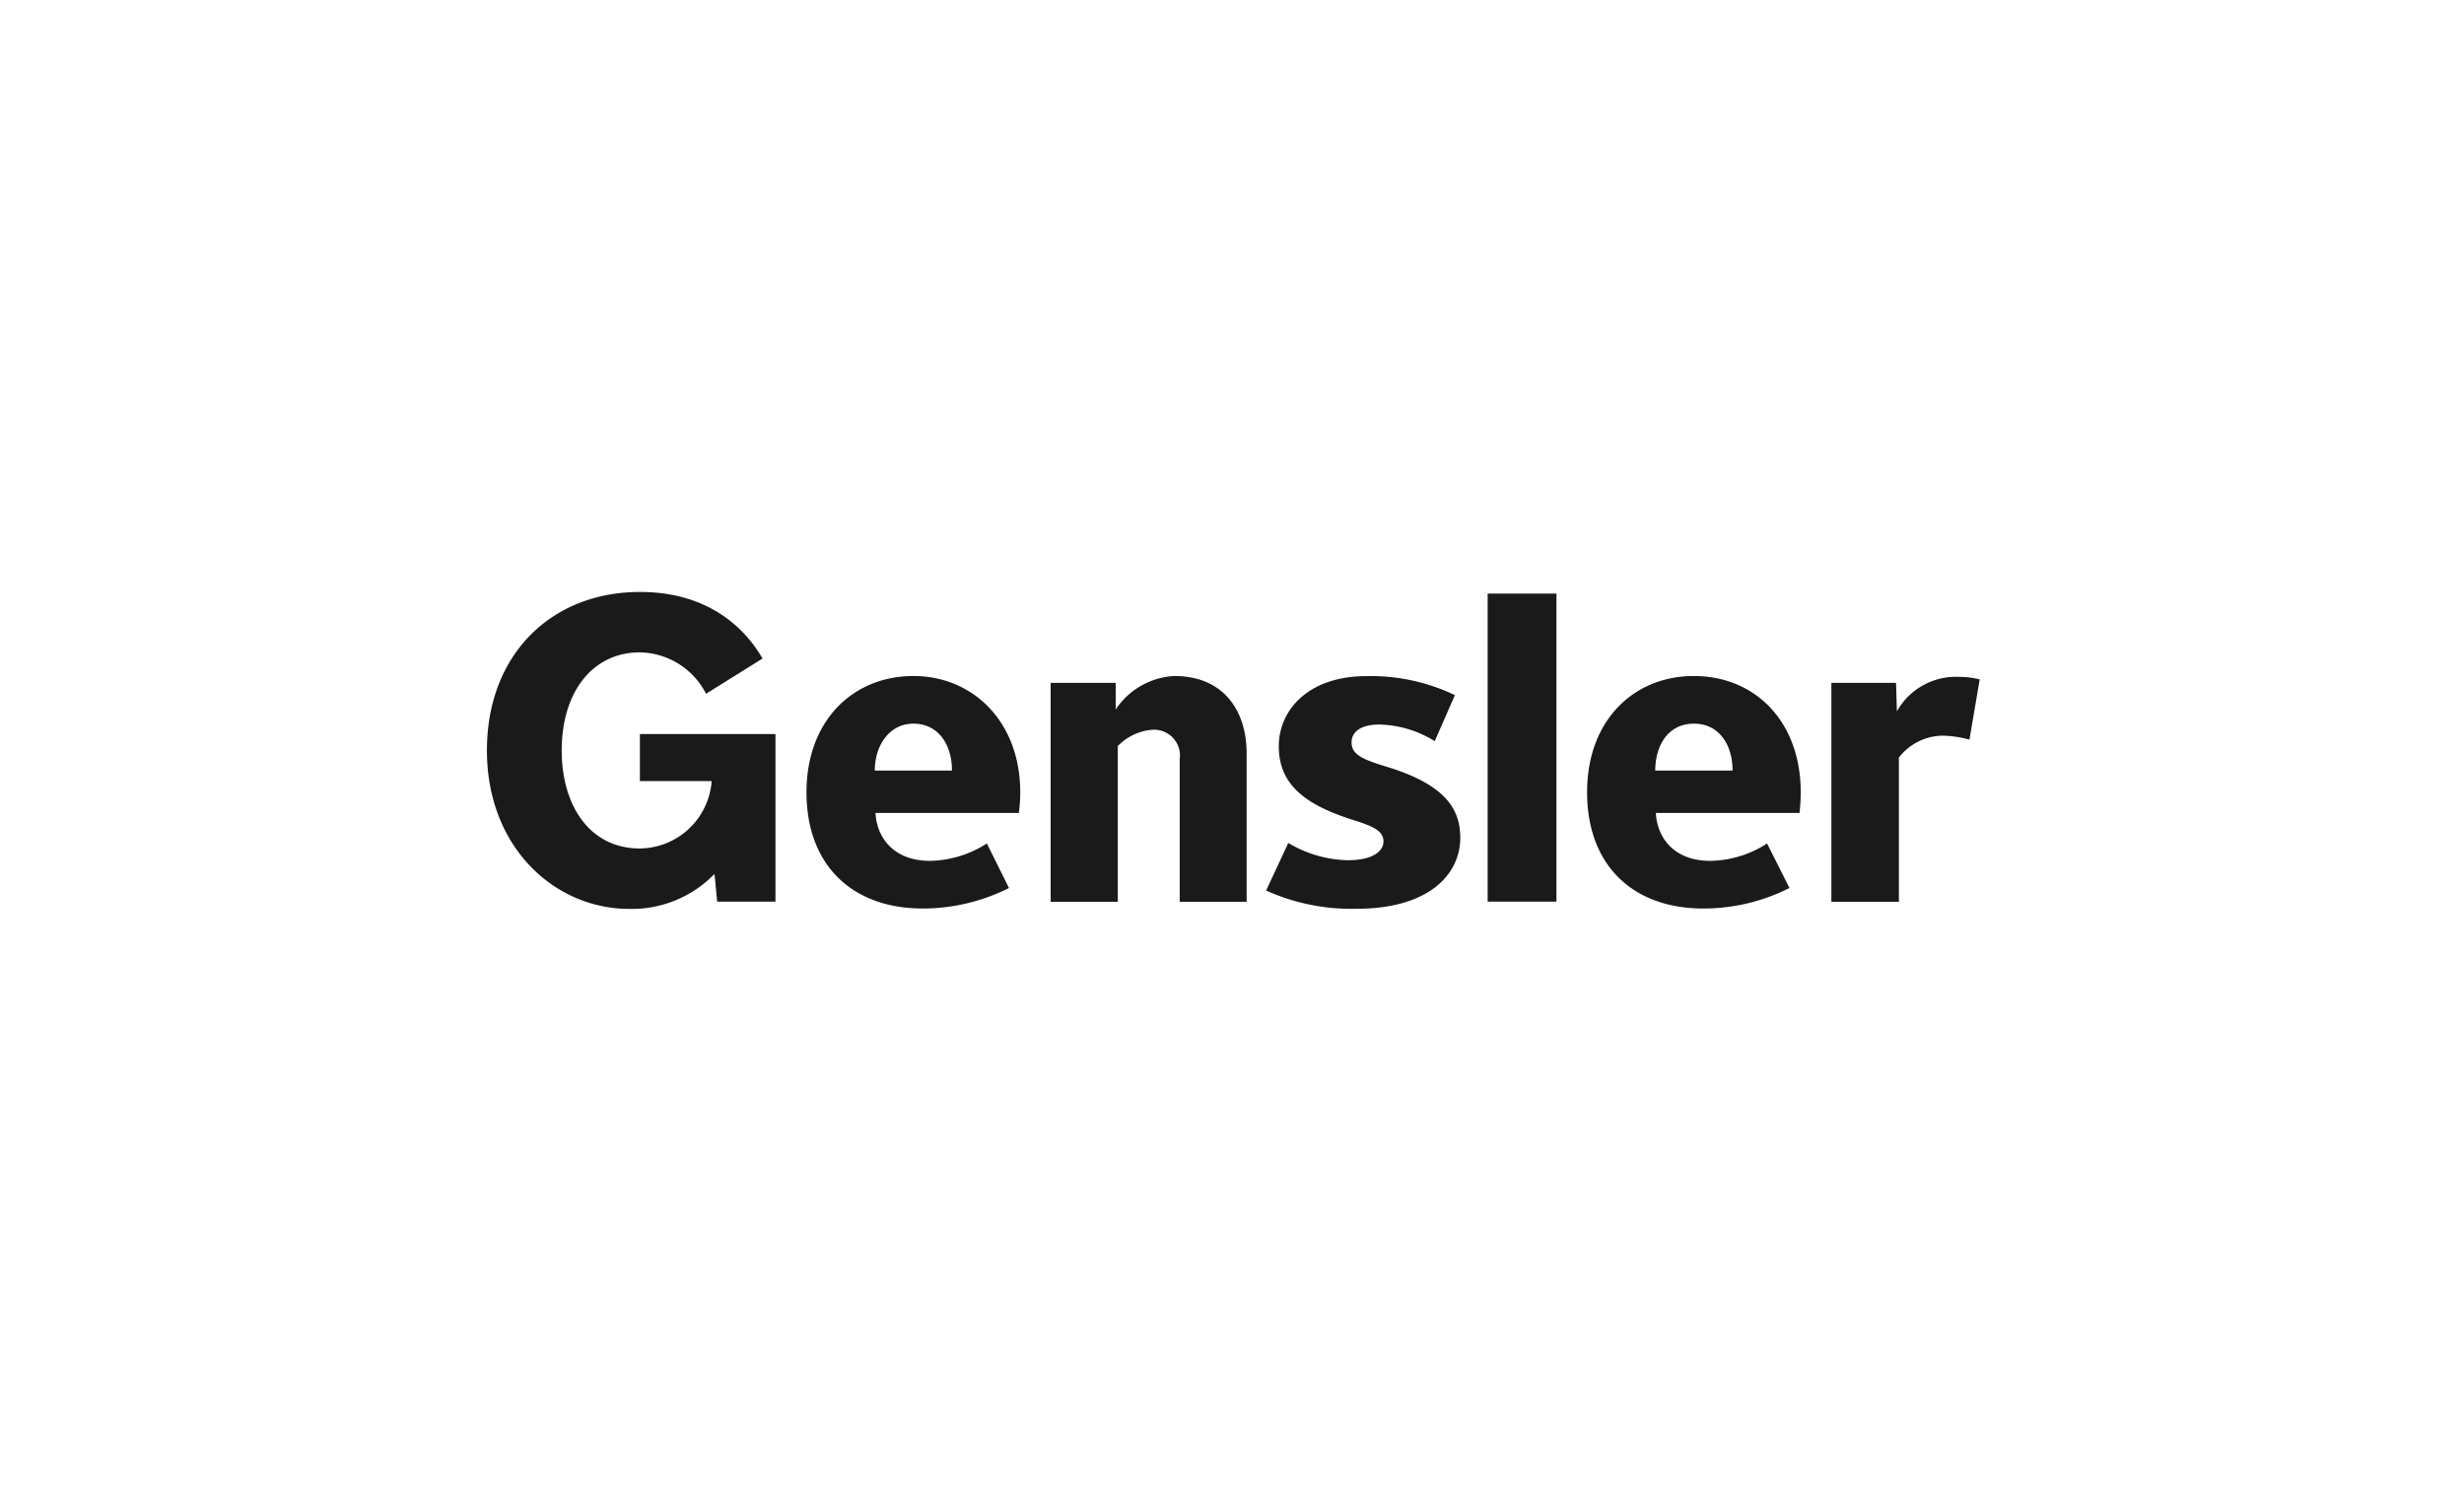
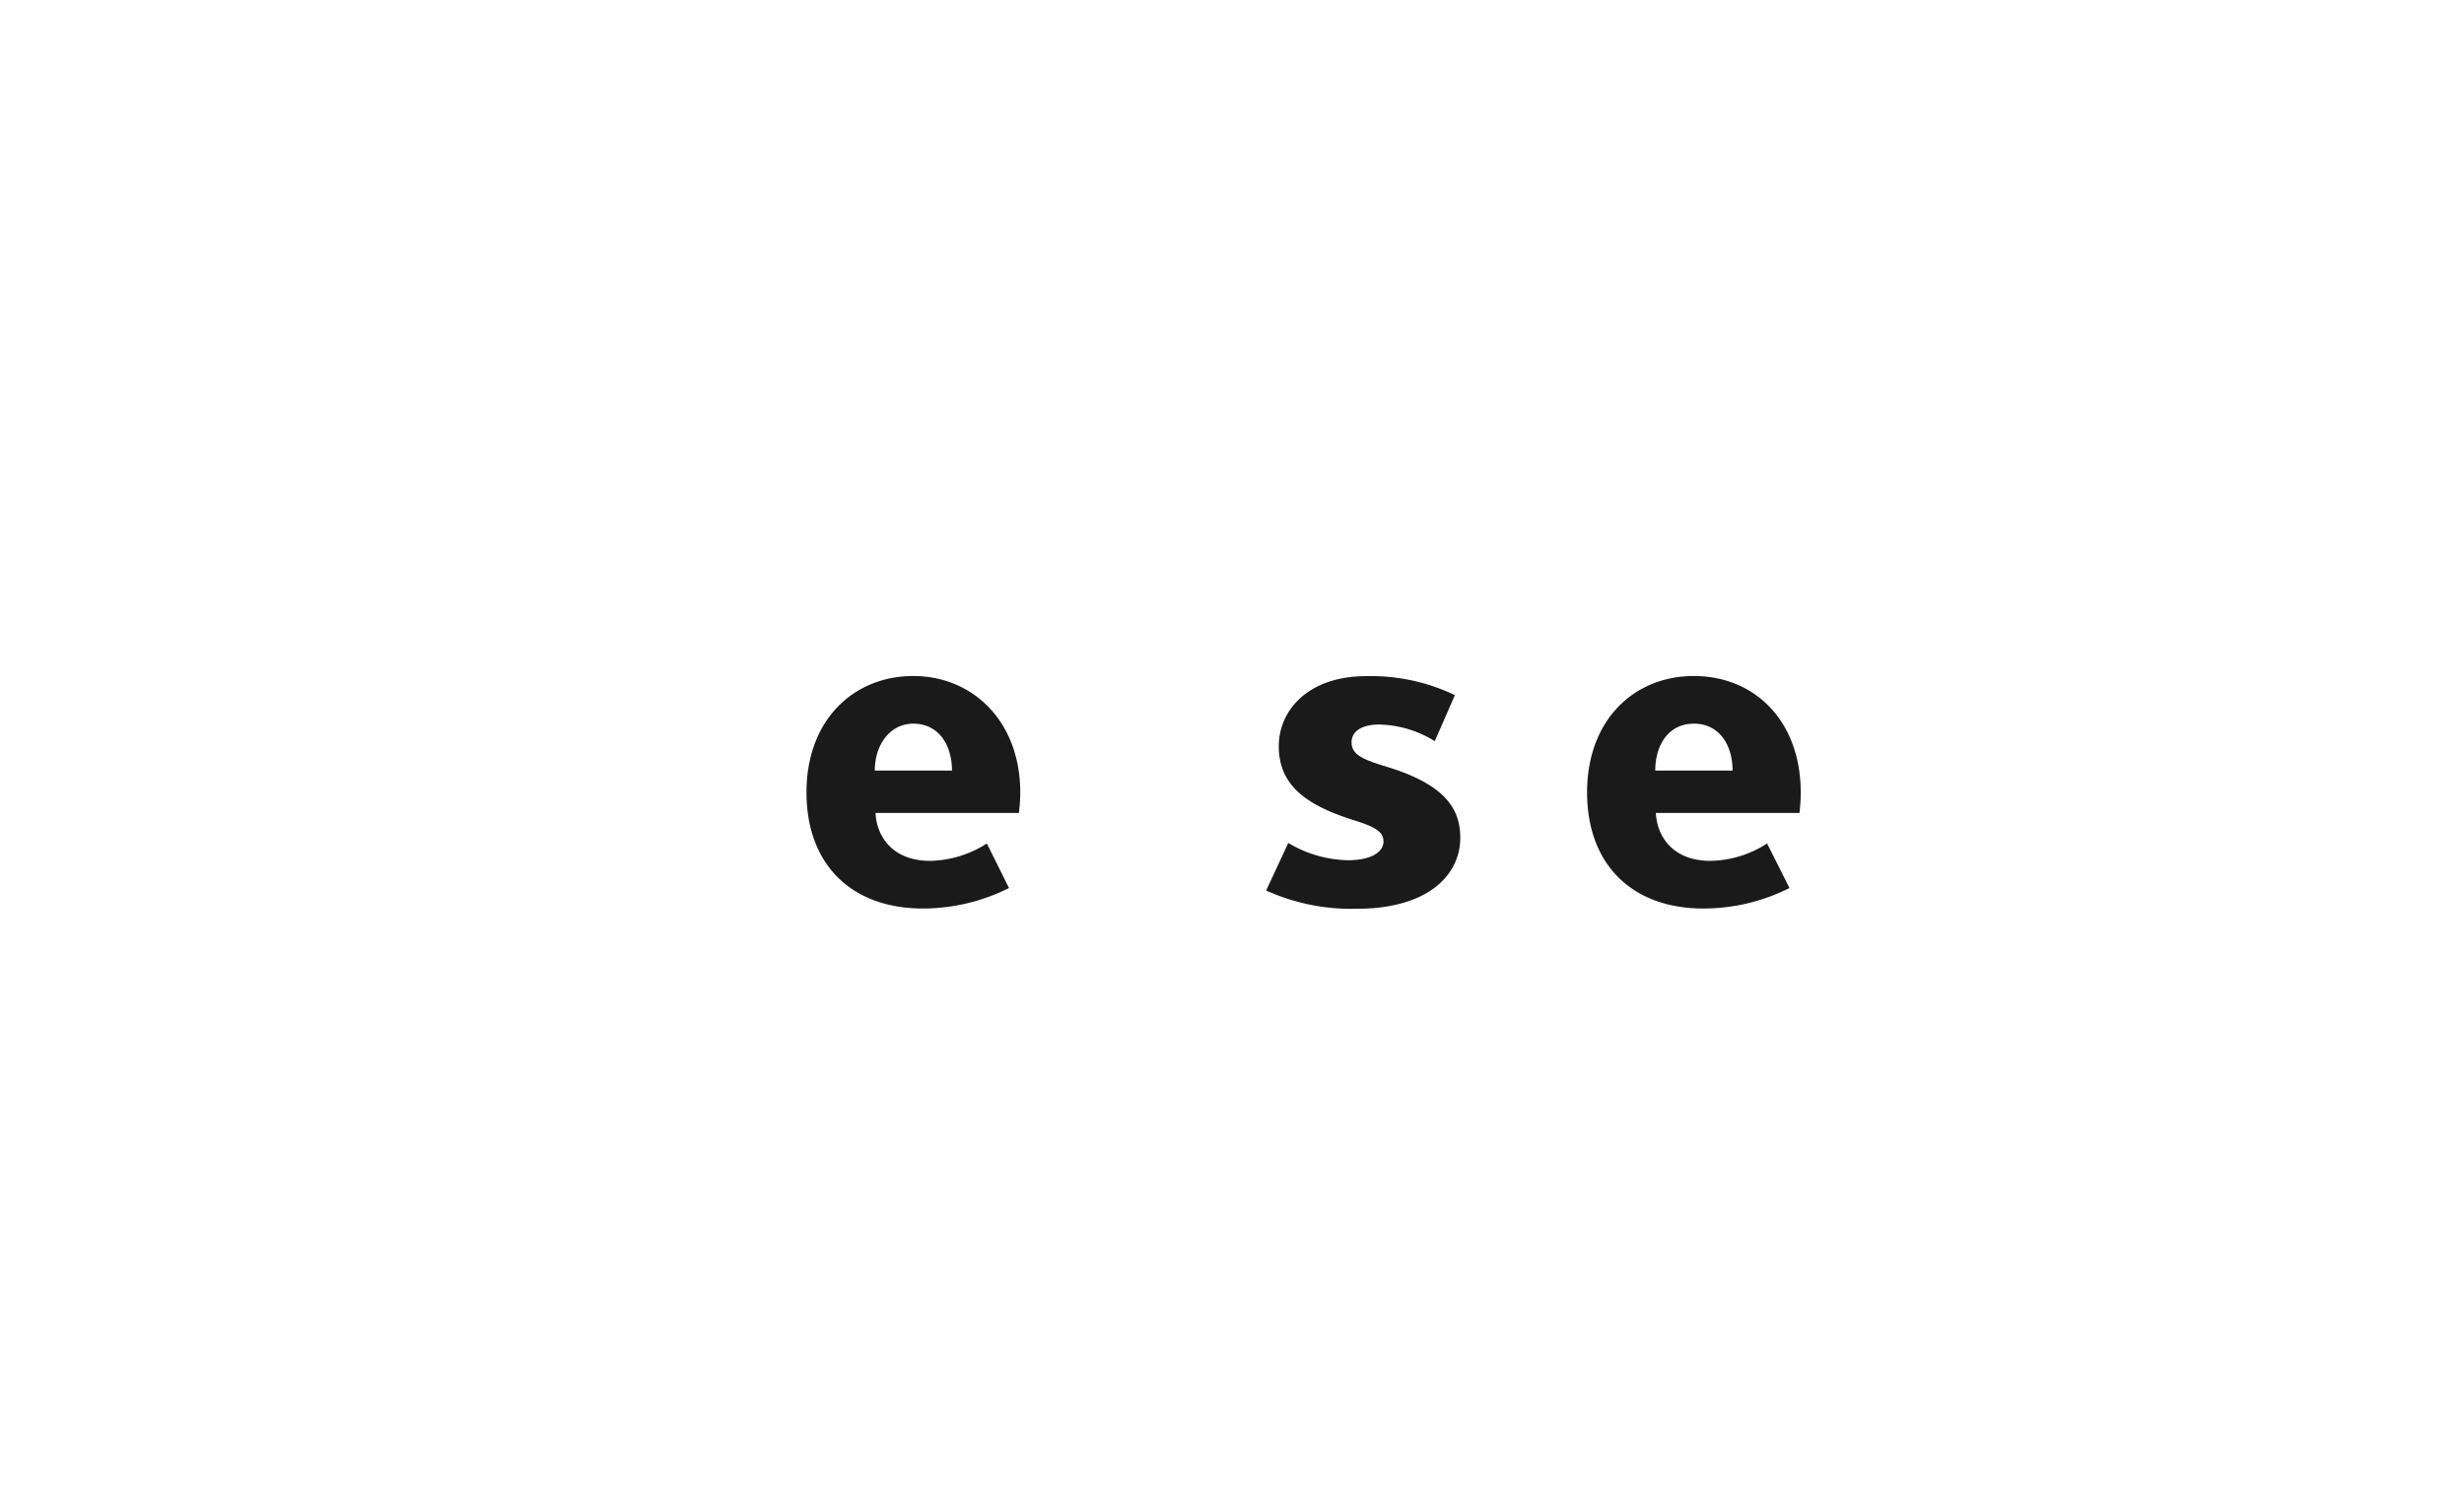
<svg xmlns="http://www.w3.org/2000/svg" id="Layer_1" data-name="Layer 1" viewBox="0 0 197 120">
  <rect x="0.1" width="197" height="120" style="fill: none" />
  <g>
-     <rect x="118.94" y="47.46" width="5.5" height="24.63" style="fill: #1a1a1a" />
-     <path d="M157.46,59.14a8.64,8.64,0,0,0-2.13-.32,4.49,4.49,0,0,0-3.51,1.75V72.1h-5.4V54.6h5.17l.07,2.27a5.42,5.42,0,0,1,5-2.75,6.91,6.91,0,0,1,1.62.2Z" style="fill: #1a1a1a" />
    <path d="M108.42,72.66a16.46,16.46,0,0,1-7.19-1.46L103,67.4a9.68,9.68,0,0,0,4.76,1.38c2,0,2.85-.73,2.85-1.49s-.59-1.16-2.37-1.71c-3.84-1.21-6-2.81-6-5.92,0-2.84,2.32-5.6,7-5.6a15.52,15.52,0,0,1,7.08,1.52l-1.61,3.68a8.73,8.73,0,0,0-4.42-1.33c-1.57,0-2.23.64-2.23,1.42,0,1,.9,1.37,2.79,1.95,4.78,1.45,5.9,3.44,5.9,5.69,0,2.93-2.52,5.67-8.28,5.67" style="fill: #1a1a1a" />
-     <path d="M94.32,72.1V60.7A2.07,2.07,0,0,0,92,58.36a4.32,4.32,0,0,0-2.63,1.29V72.1H84V54.6H89.2l0,2.13a6,6,0,0,1,4.68-2.68c4,0,5.79,2.84,5.79,6.17V72.1Z" style="fill: #1a1a1a" />
    <path d="M126.89,63.35c0-5.8,3.77-9.3,8.53-9.3,4.91,0,8.55,3.64,8.55,9.3a13.86,13.86,0,0,1-.1,1.65H132.39c.08,1.8,1.28,3.83,4.37,3.83a8.59,8.59,0,0,0,4.52-1.39L143.07,71a15.27,15.27,0,0,1-6.86,1.64C130.52,72.65,126.89,69.15,126.89,63.35Zm11.63-1.74c0-2.13-1.13-3.75-3.08-3.75-2.1,0-3.1,1.78-3.1,3.75Z" style="fill: #1a1a1a" />
    <path d="M64.48,63.35c0-5.8,3.78-9.3,8.54-9.3s8.55,3.64,8.55,9.3A13.2,13.2,0,0,1,81.46,65H70c.08,1.8,1.29,3.83,4.37,3.83a8.69,8.69,0,0,0,4.53-1.39L80.67,71a15.36,15.36,0,0,1-6.86,1.64C68.11,72.65,64.48,69.15,64.48,63.35Zm11.63-1.74c0-2.13-1.13-3.75-3.08-3.75s-3.09,1.78-3.09,3.75Z" style="fill: #1a1a1a" />
-     <path d="M57.09,69.91a9.19,9.19,0,0,1-6.8,2.76c-5.88,0-11.36-4.86-11.36-12.67,0-7.65,5.14-12.67,12.24-12.67,6.86,0,9.32,4.57,9.8,5.32l-4.52,2.82a6.06,6.06,0,0,0-5.29-3.31c-3.79,0-6.25,3.17-6.25,7.84,0,4.43,2.25,7.84,6.25,7.84a5.82,5.82,0,0,0,5.74-5.39H51.16V58.69H62v13.4H57.34l-.21-2.18Z" style="fill: #1a1a1a" />
  </g>
</svg>